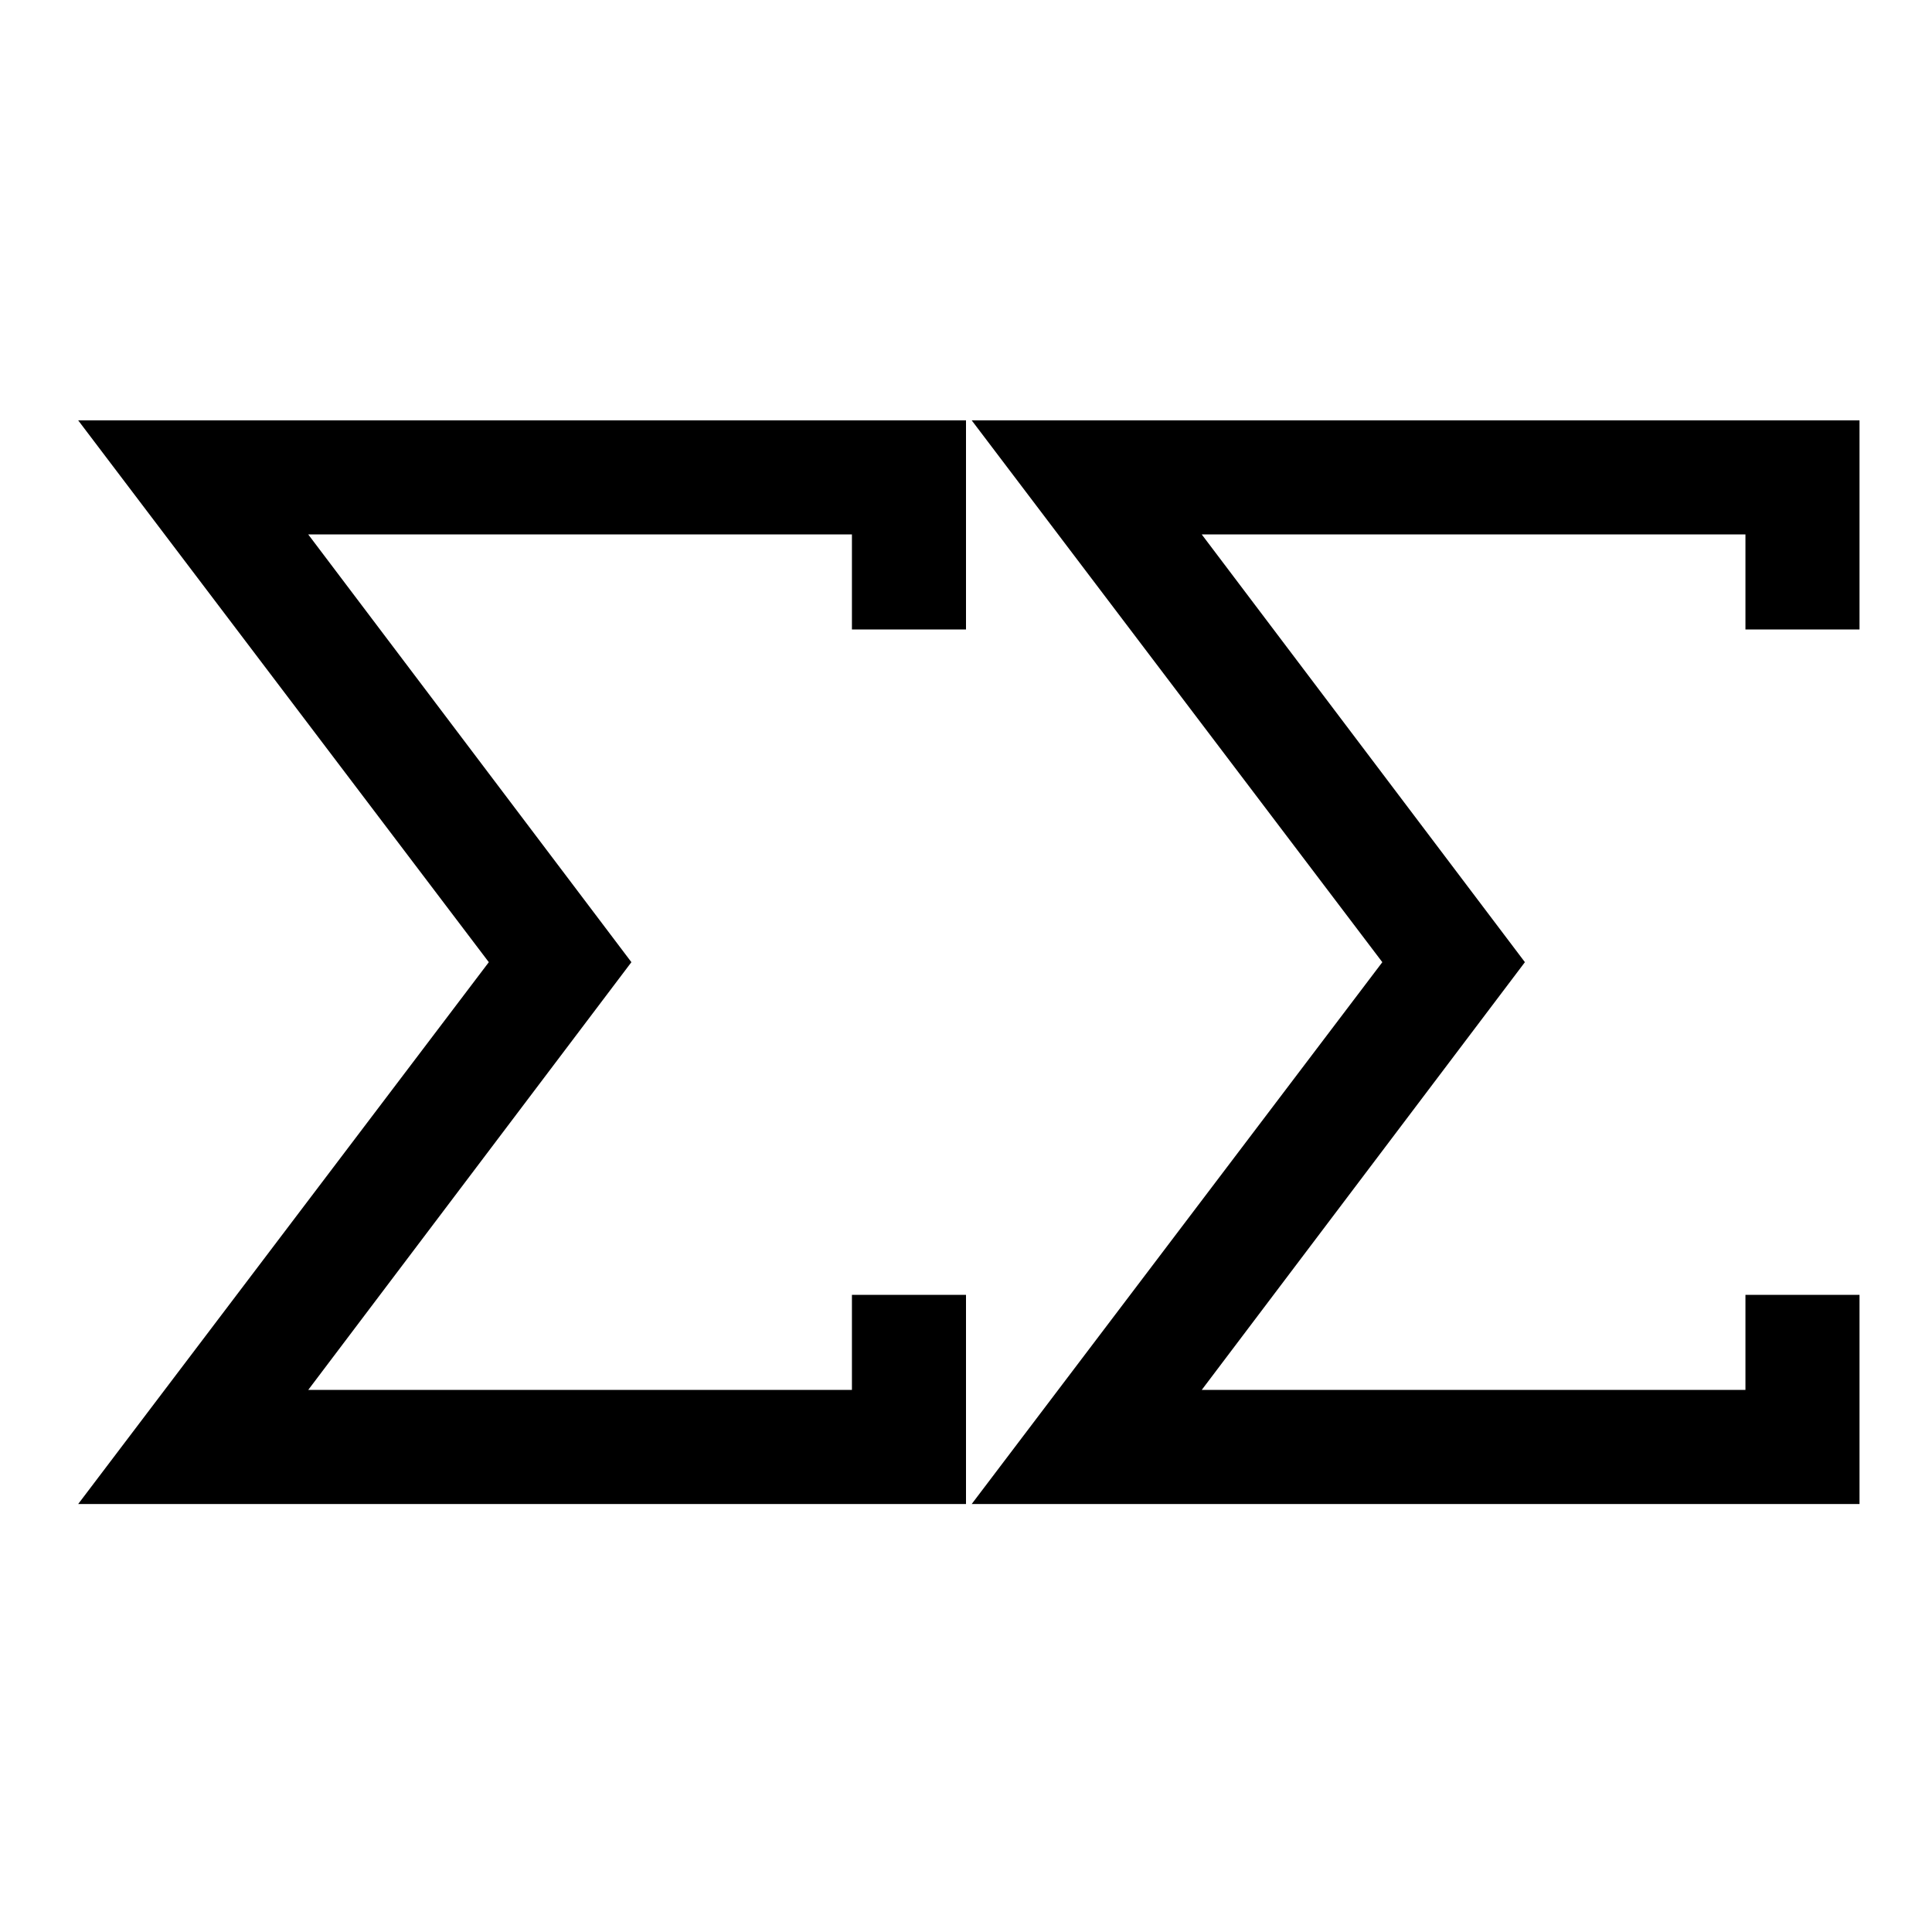
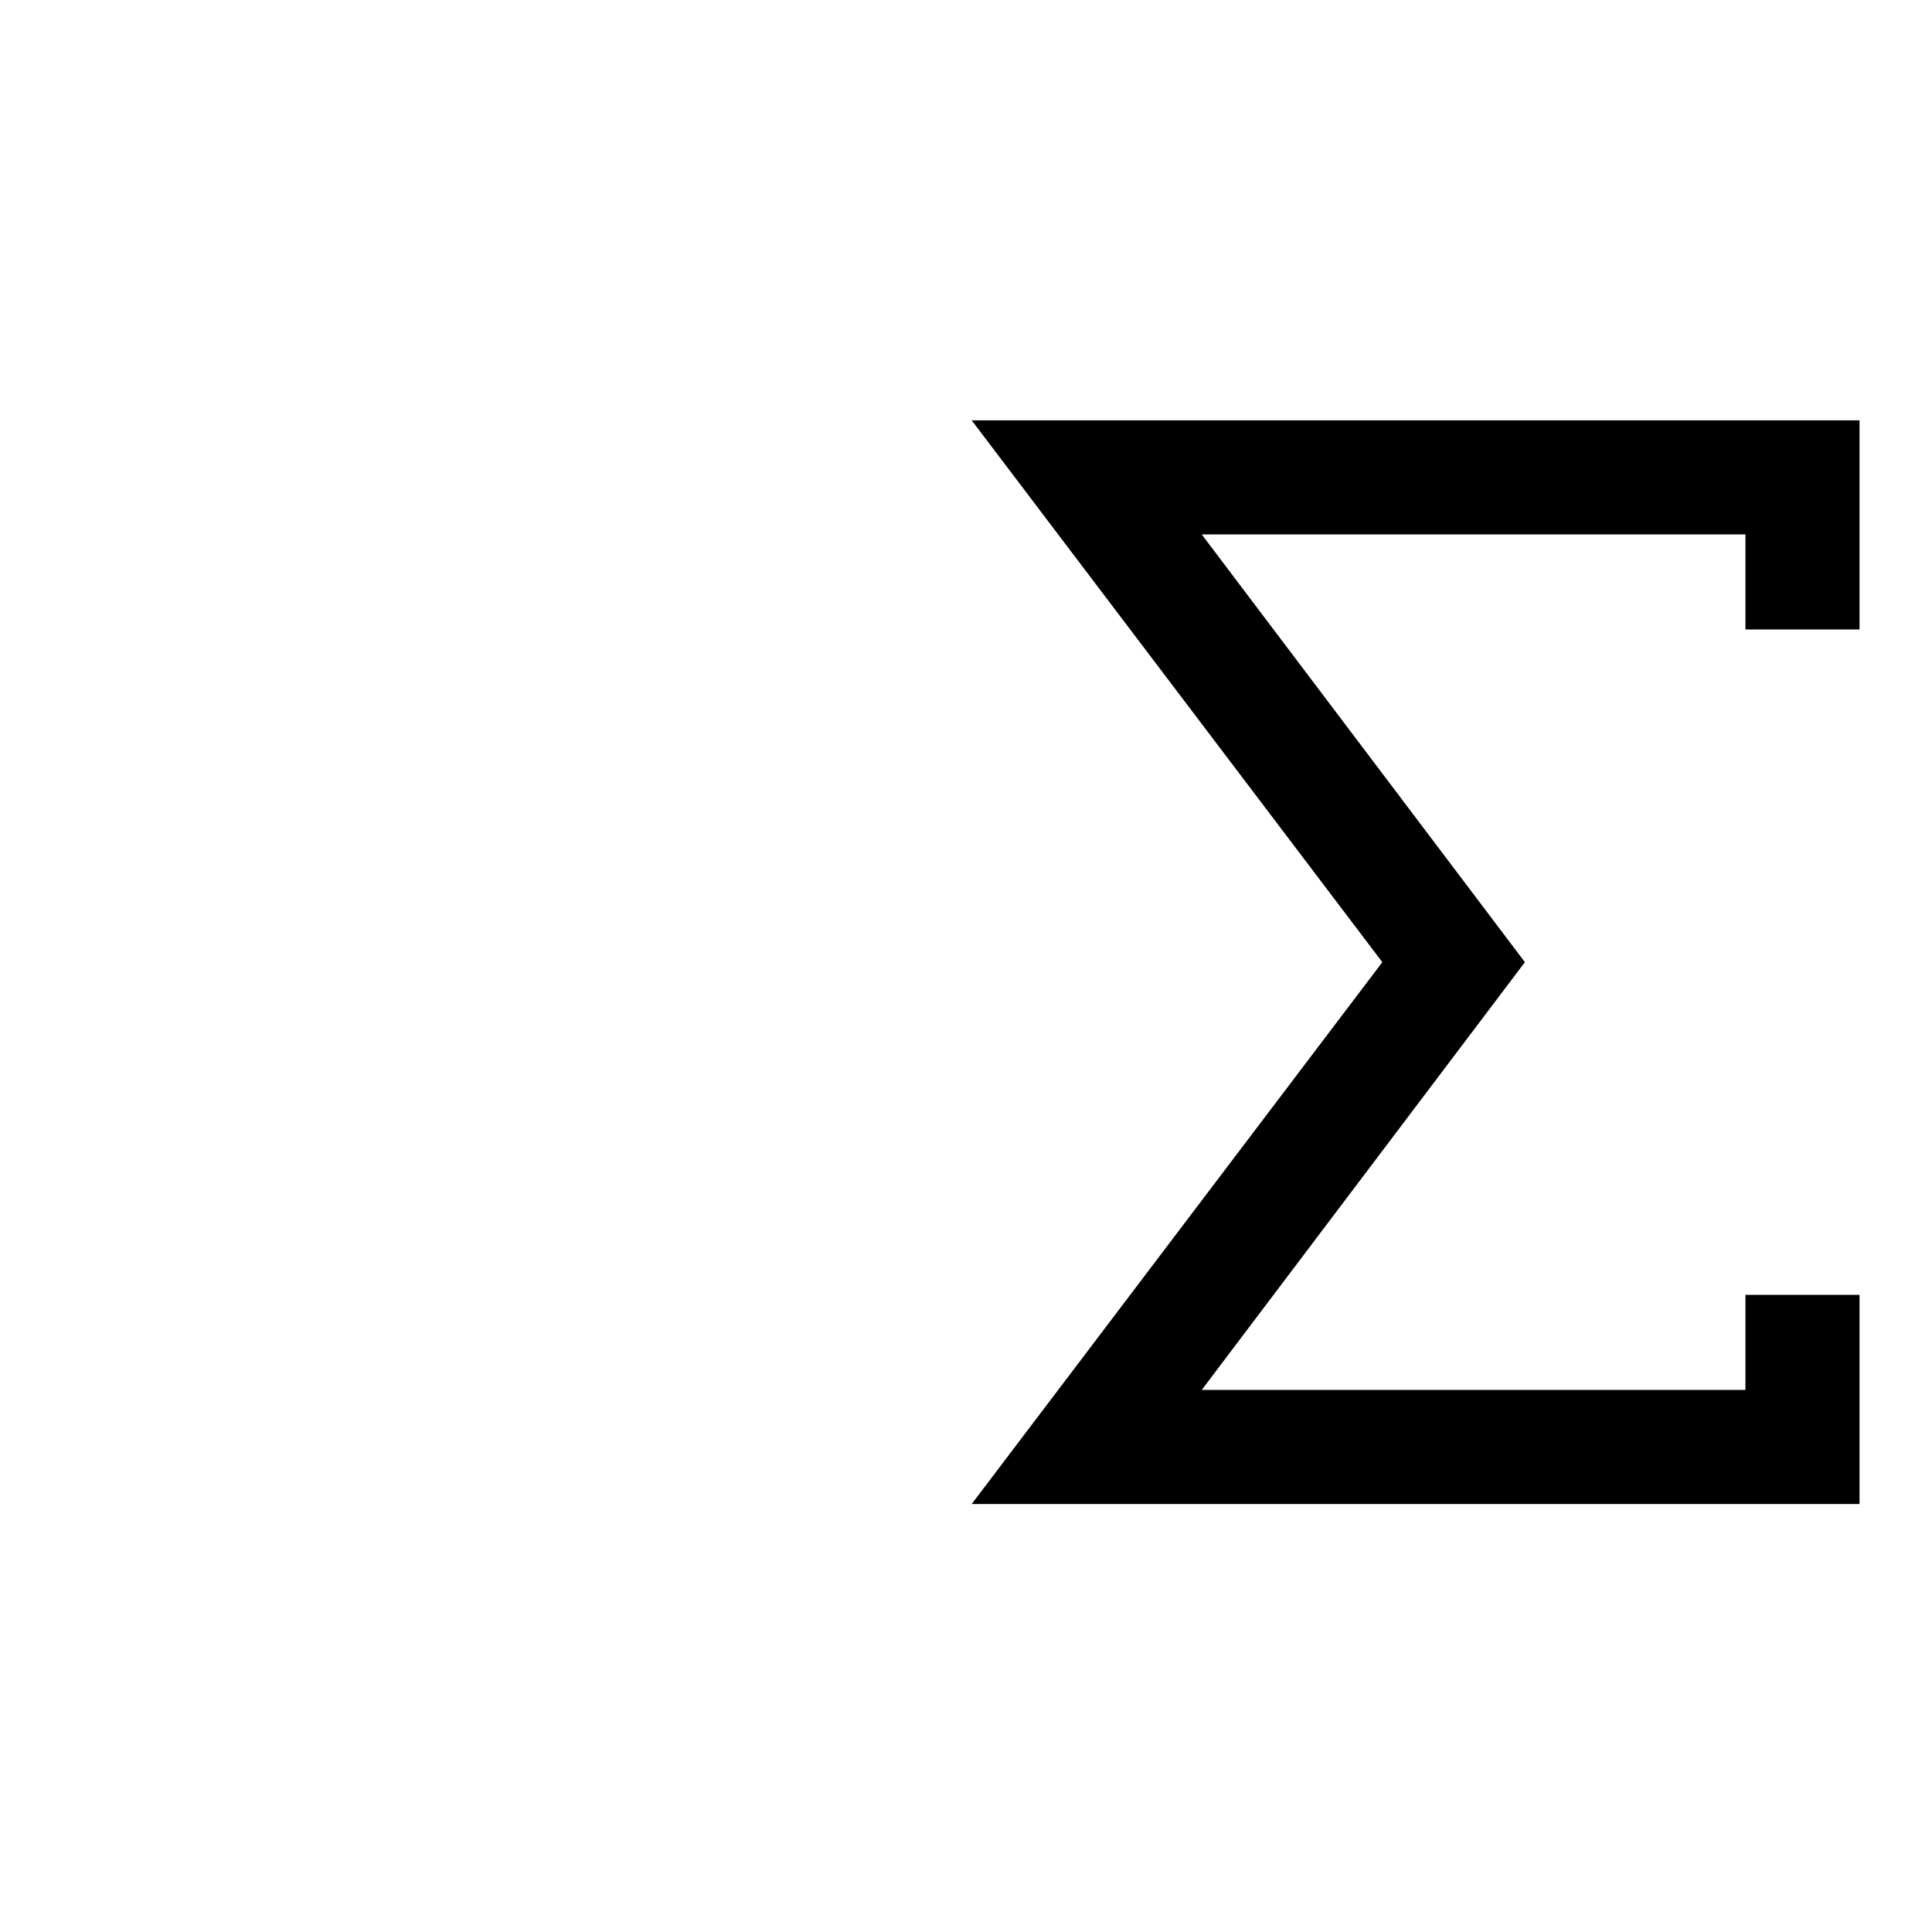
<svg xmlns="http://www.w3.org/2000/svg" fill="#000000" width="800px" height="800px" version="1.1" viewBox="144 144 512 512">
  <g>
-     <path d="m400 542.58h-235.28l108.82-143.59-108.82-143.59h235.28v55.418h-30.23v-25.191h-144.09l85.648 113.36-85.648 113.36h144.09v-25.191h30.23z" />
    <path d="m636.79 542.58h-235.28l108.82-143.59-108.82-143.59h235.28v55.418h-30.23v-25.191h-144.09l85.645 113.36-85.645 113.36h144.09v-25.191h30.23z" />
  </g>
</svg>